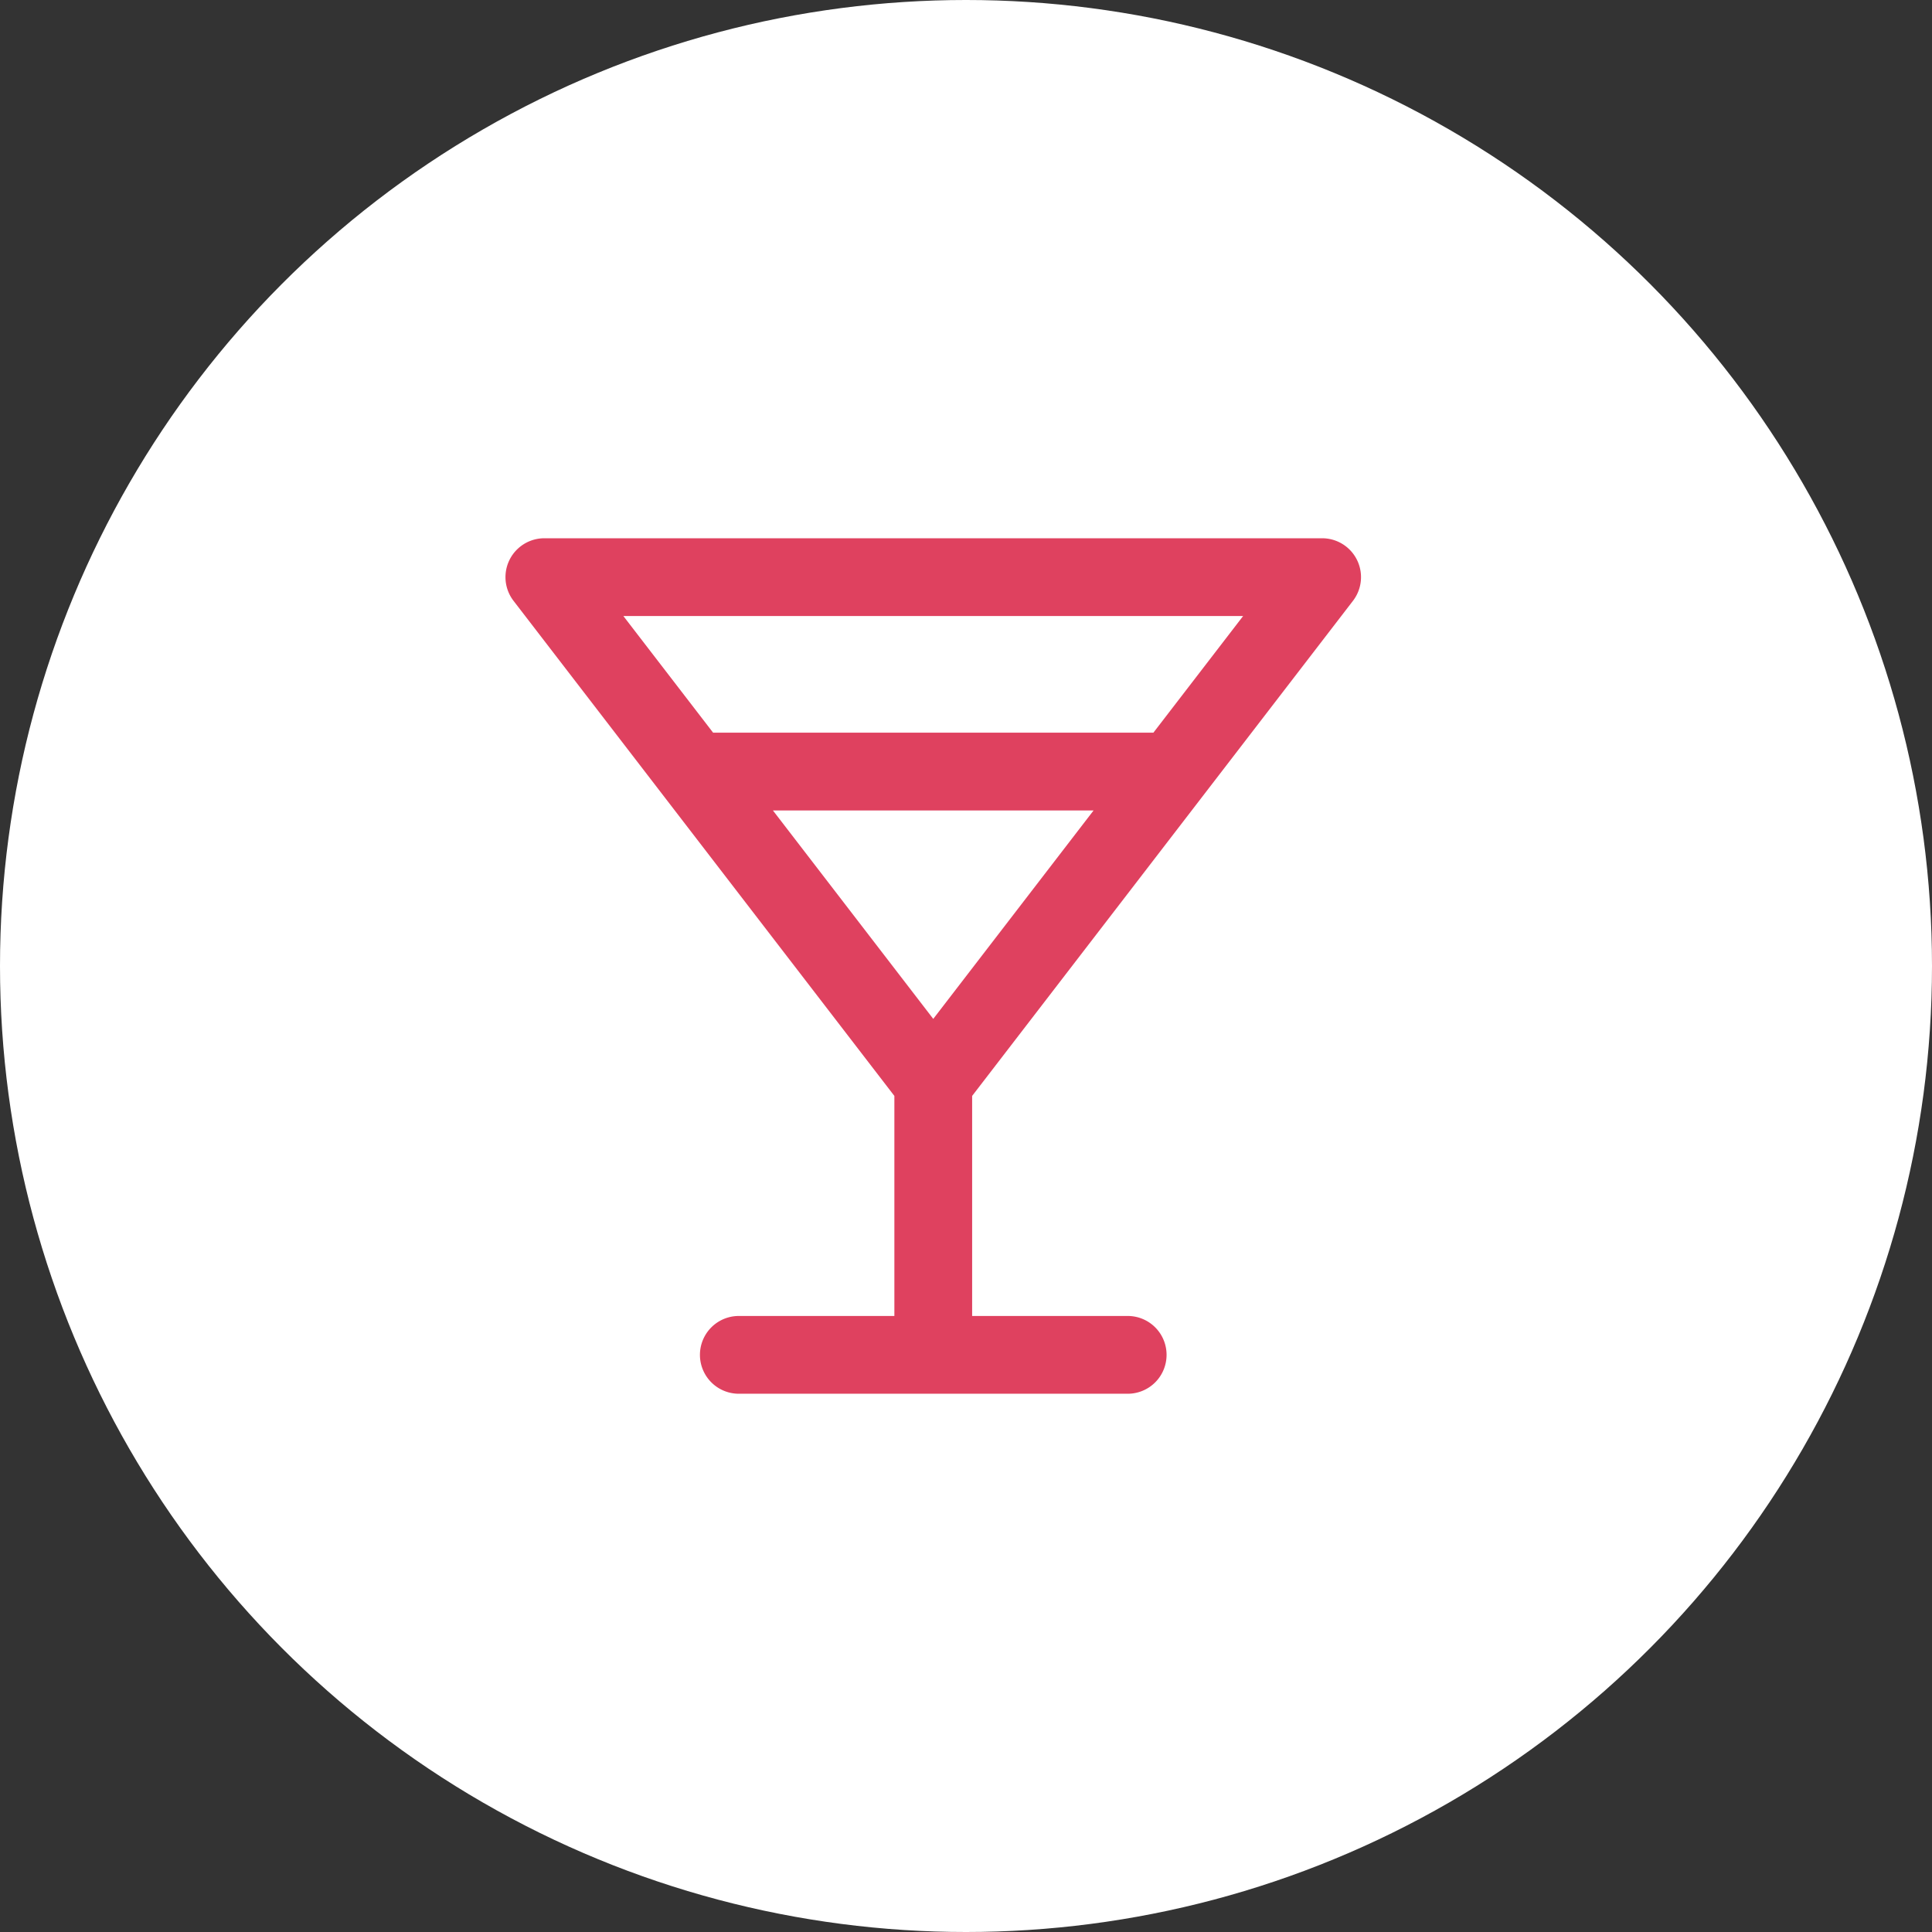
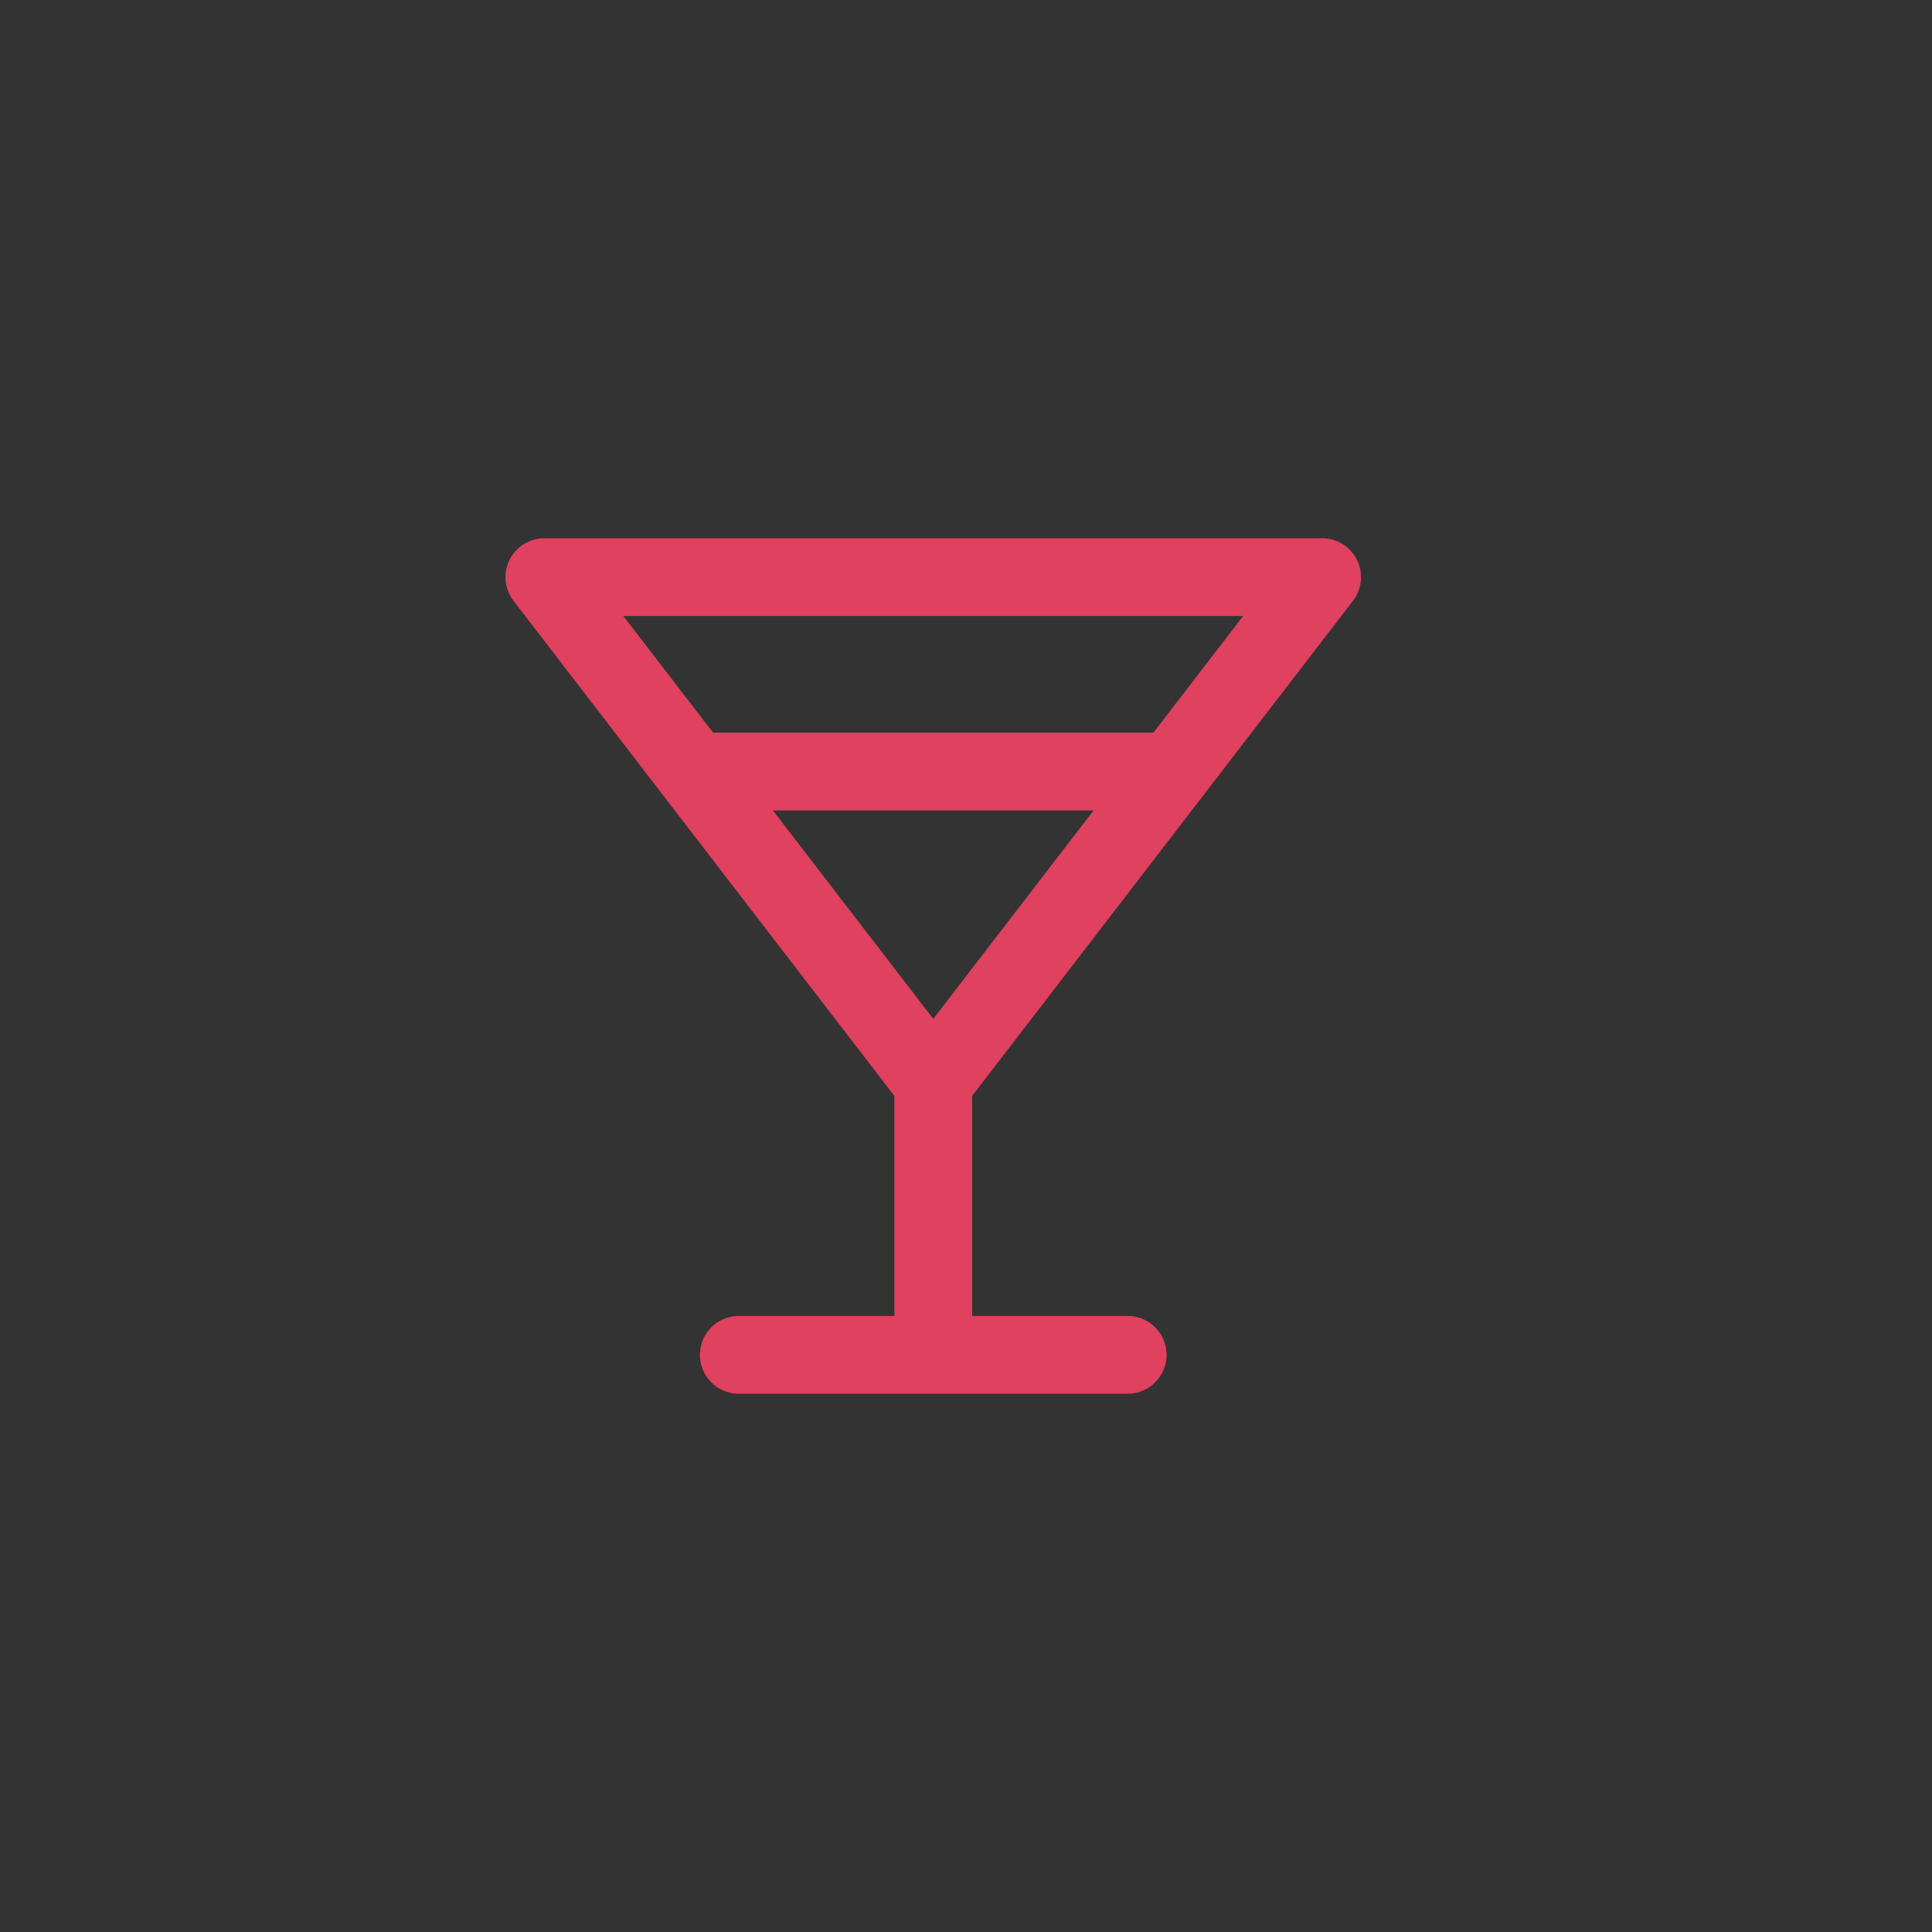
<svg xmlns="http://www.w3.org/2000/svg" viewBox="0 0 118 118">
  <rect x="0" y="0" width="118" height="118" fill="#333333" stroke="none" />
  <g fill="none" fill-rule="evenodd">
-     <circle cx="59" cy="59" r="59" fill="#FFF" fill-rule="nonzero" />
    <path d="M75.926 37.625l-5.481 7.125h-26.89l-5.482-7.125h37.853zM47.208 49.5h19.584L57 62.23 47.208 49.5zm35.425-12.801a2.375 2.375 0 00-1.883-3.824h-47.5a2.375 2.375 0 00-1.884 3.824l23.259 30.236v13.44h-9.5a2.374 2.374 0 100 4.75h23.75a2.373 2.373 0 002.375-2.375 2.373 2.373 0 00-2.375-2.375h-9.5v-13.44l23.258-30.236z" fill="#df415f" fill-rule="nonzero" />
  </g>
</svg>